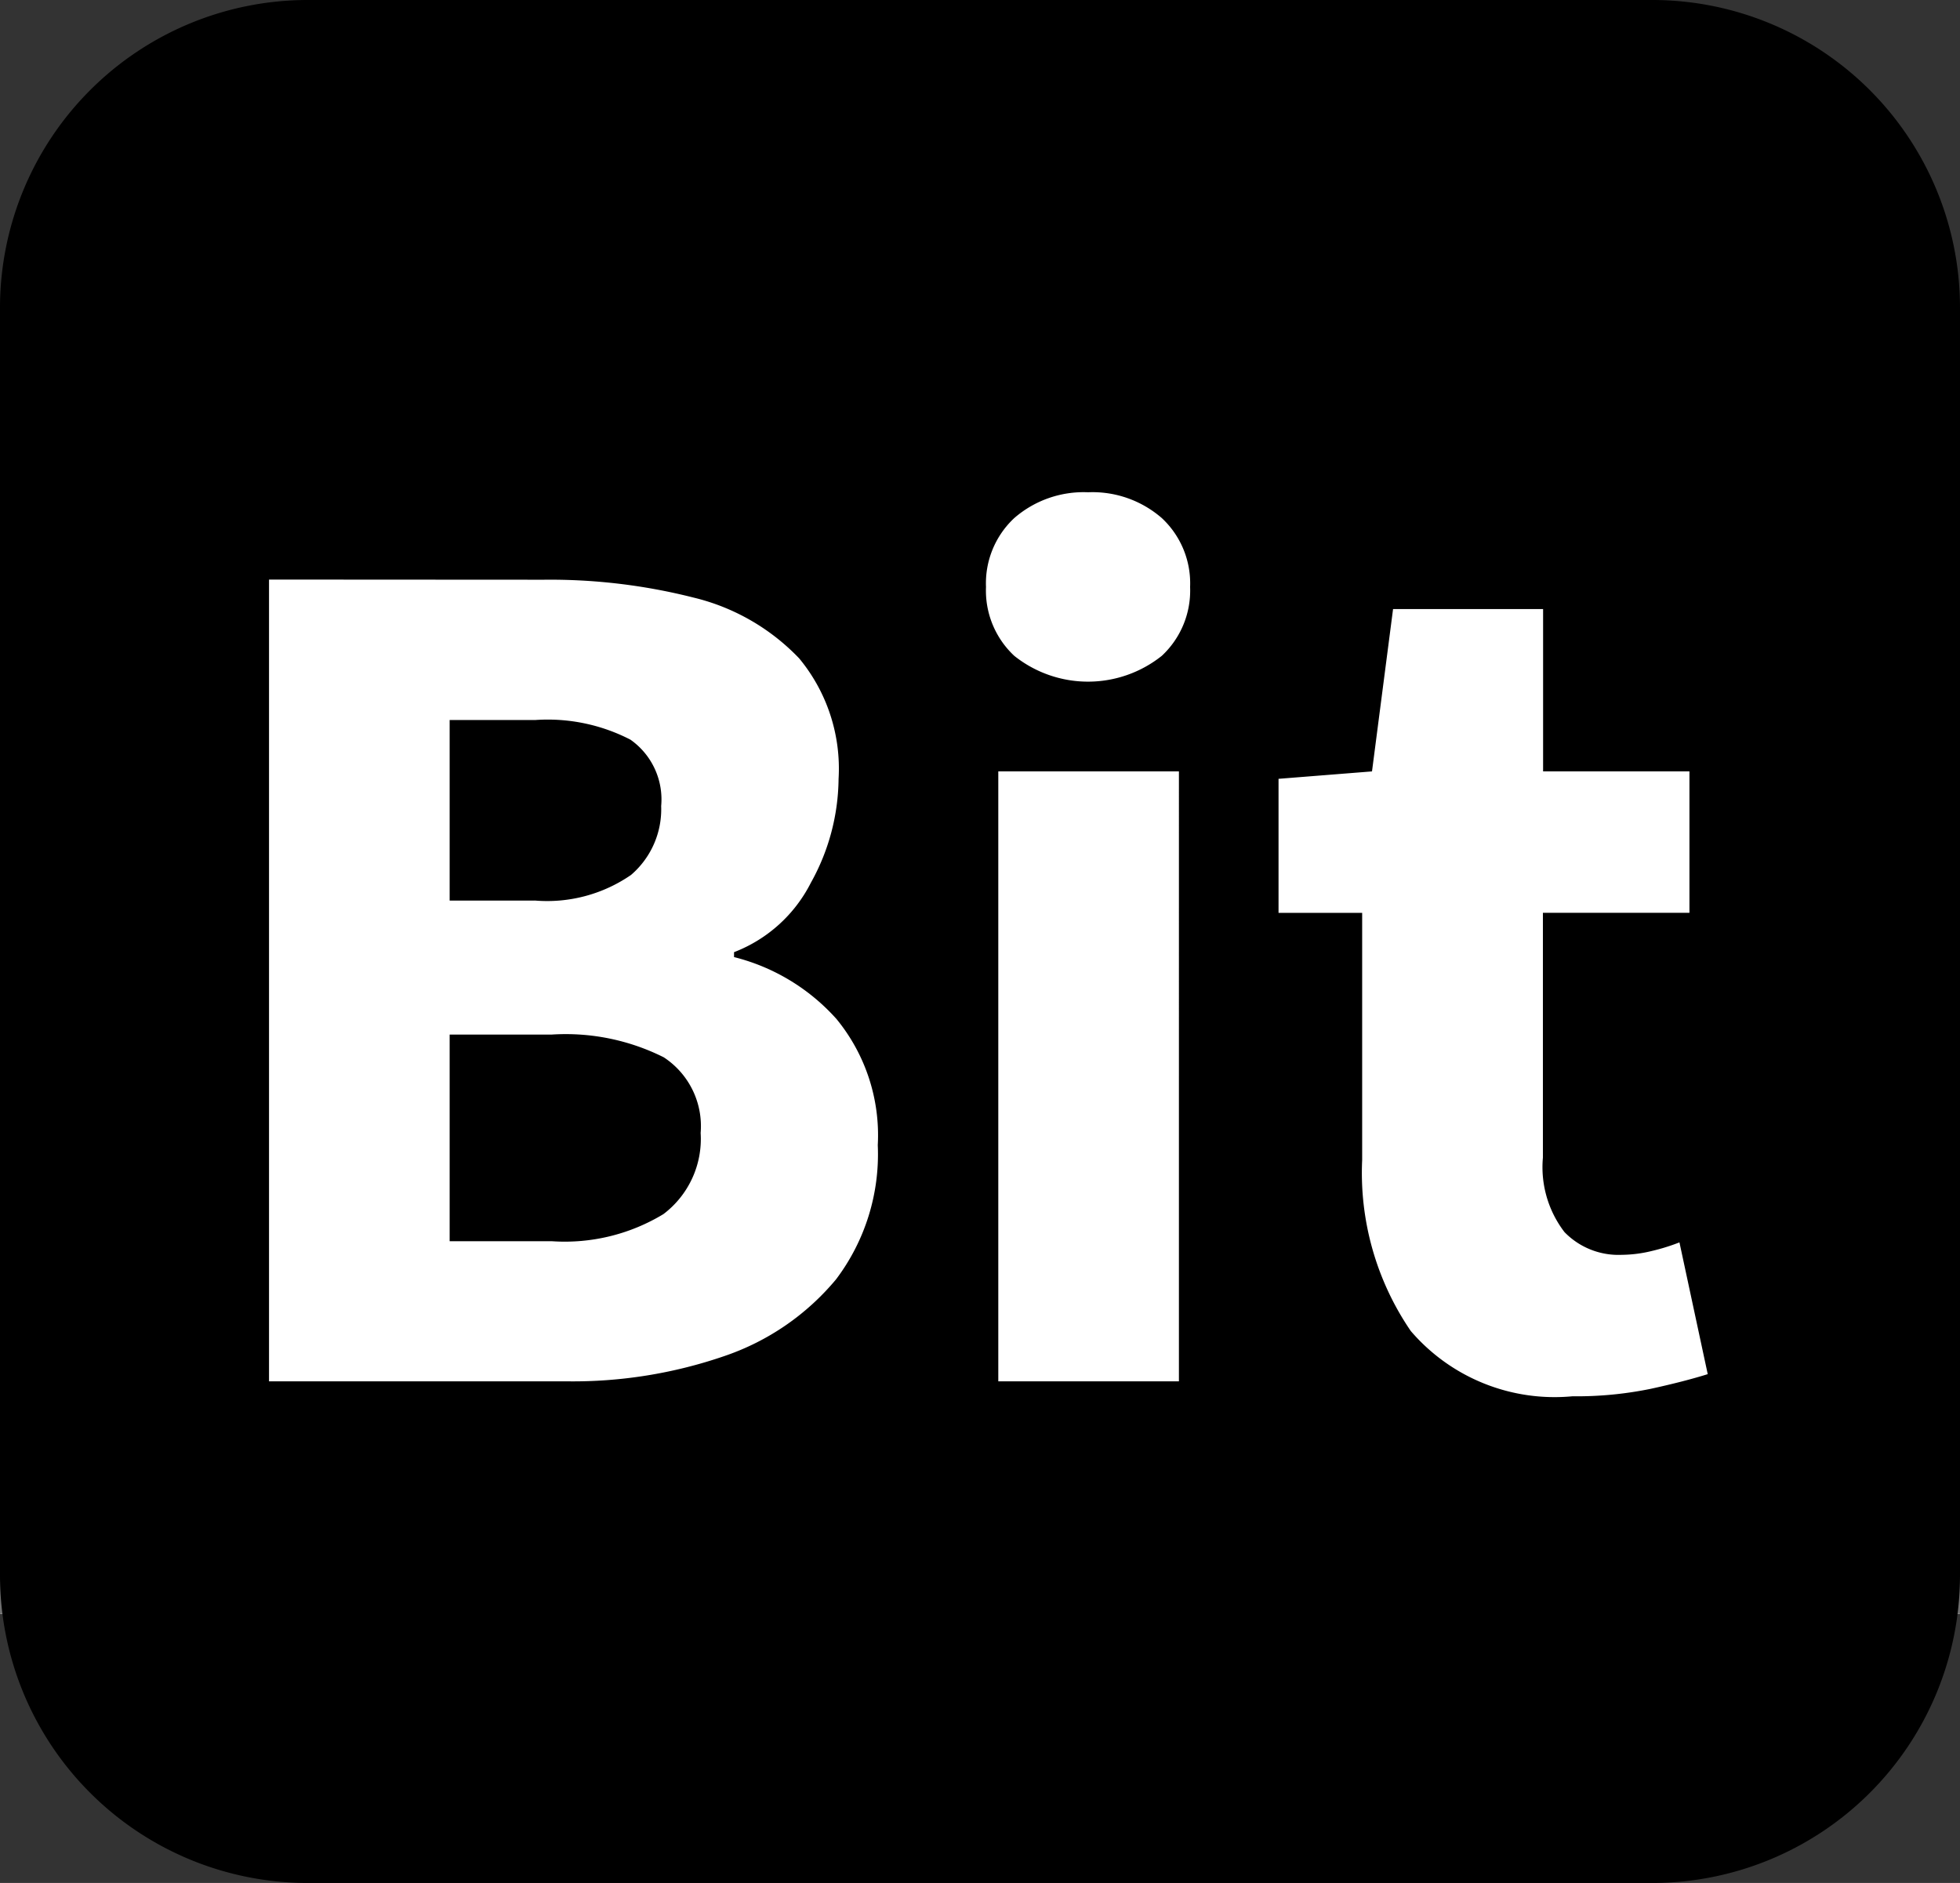
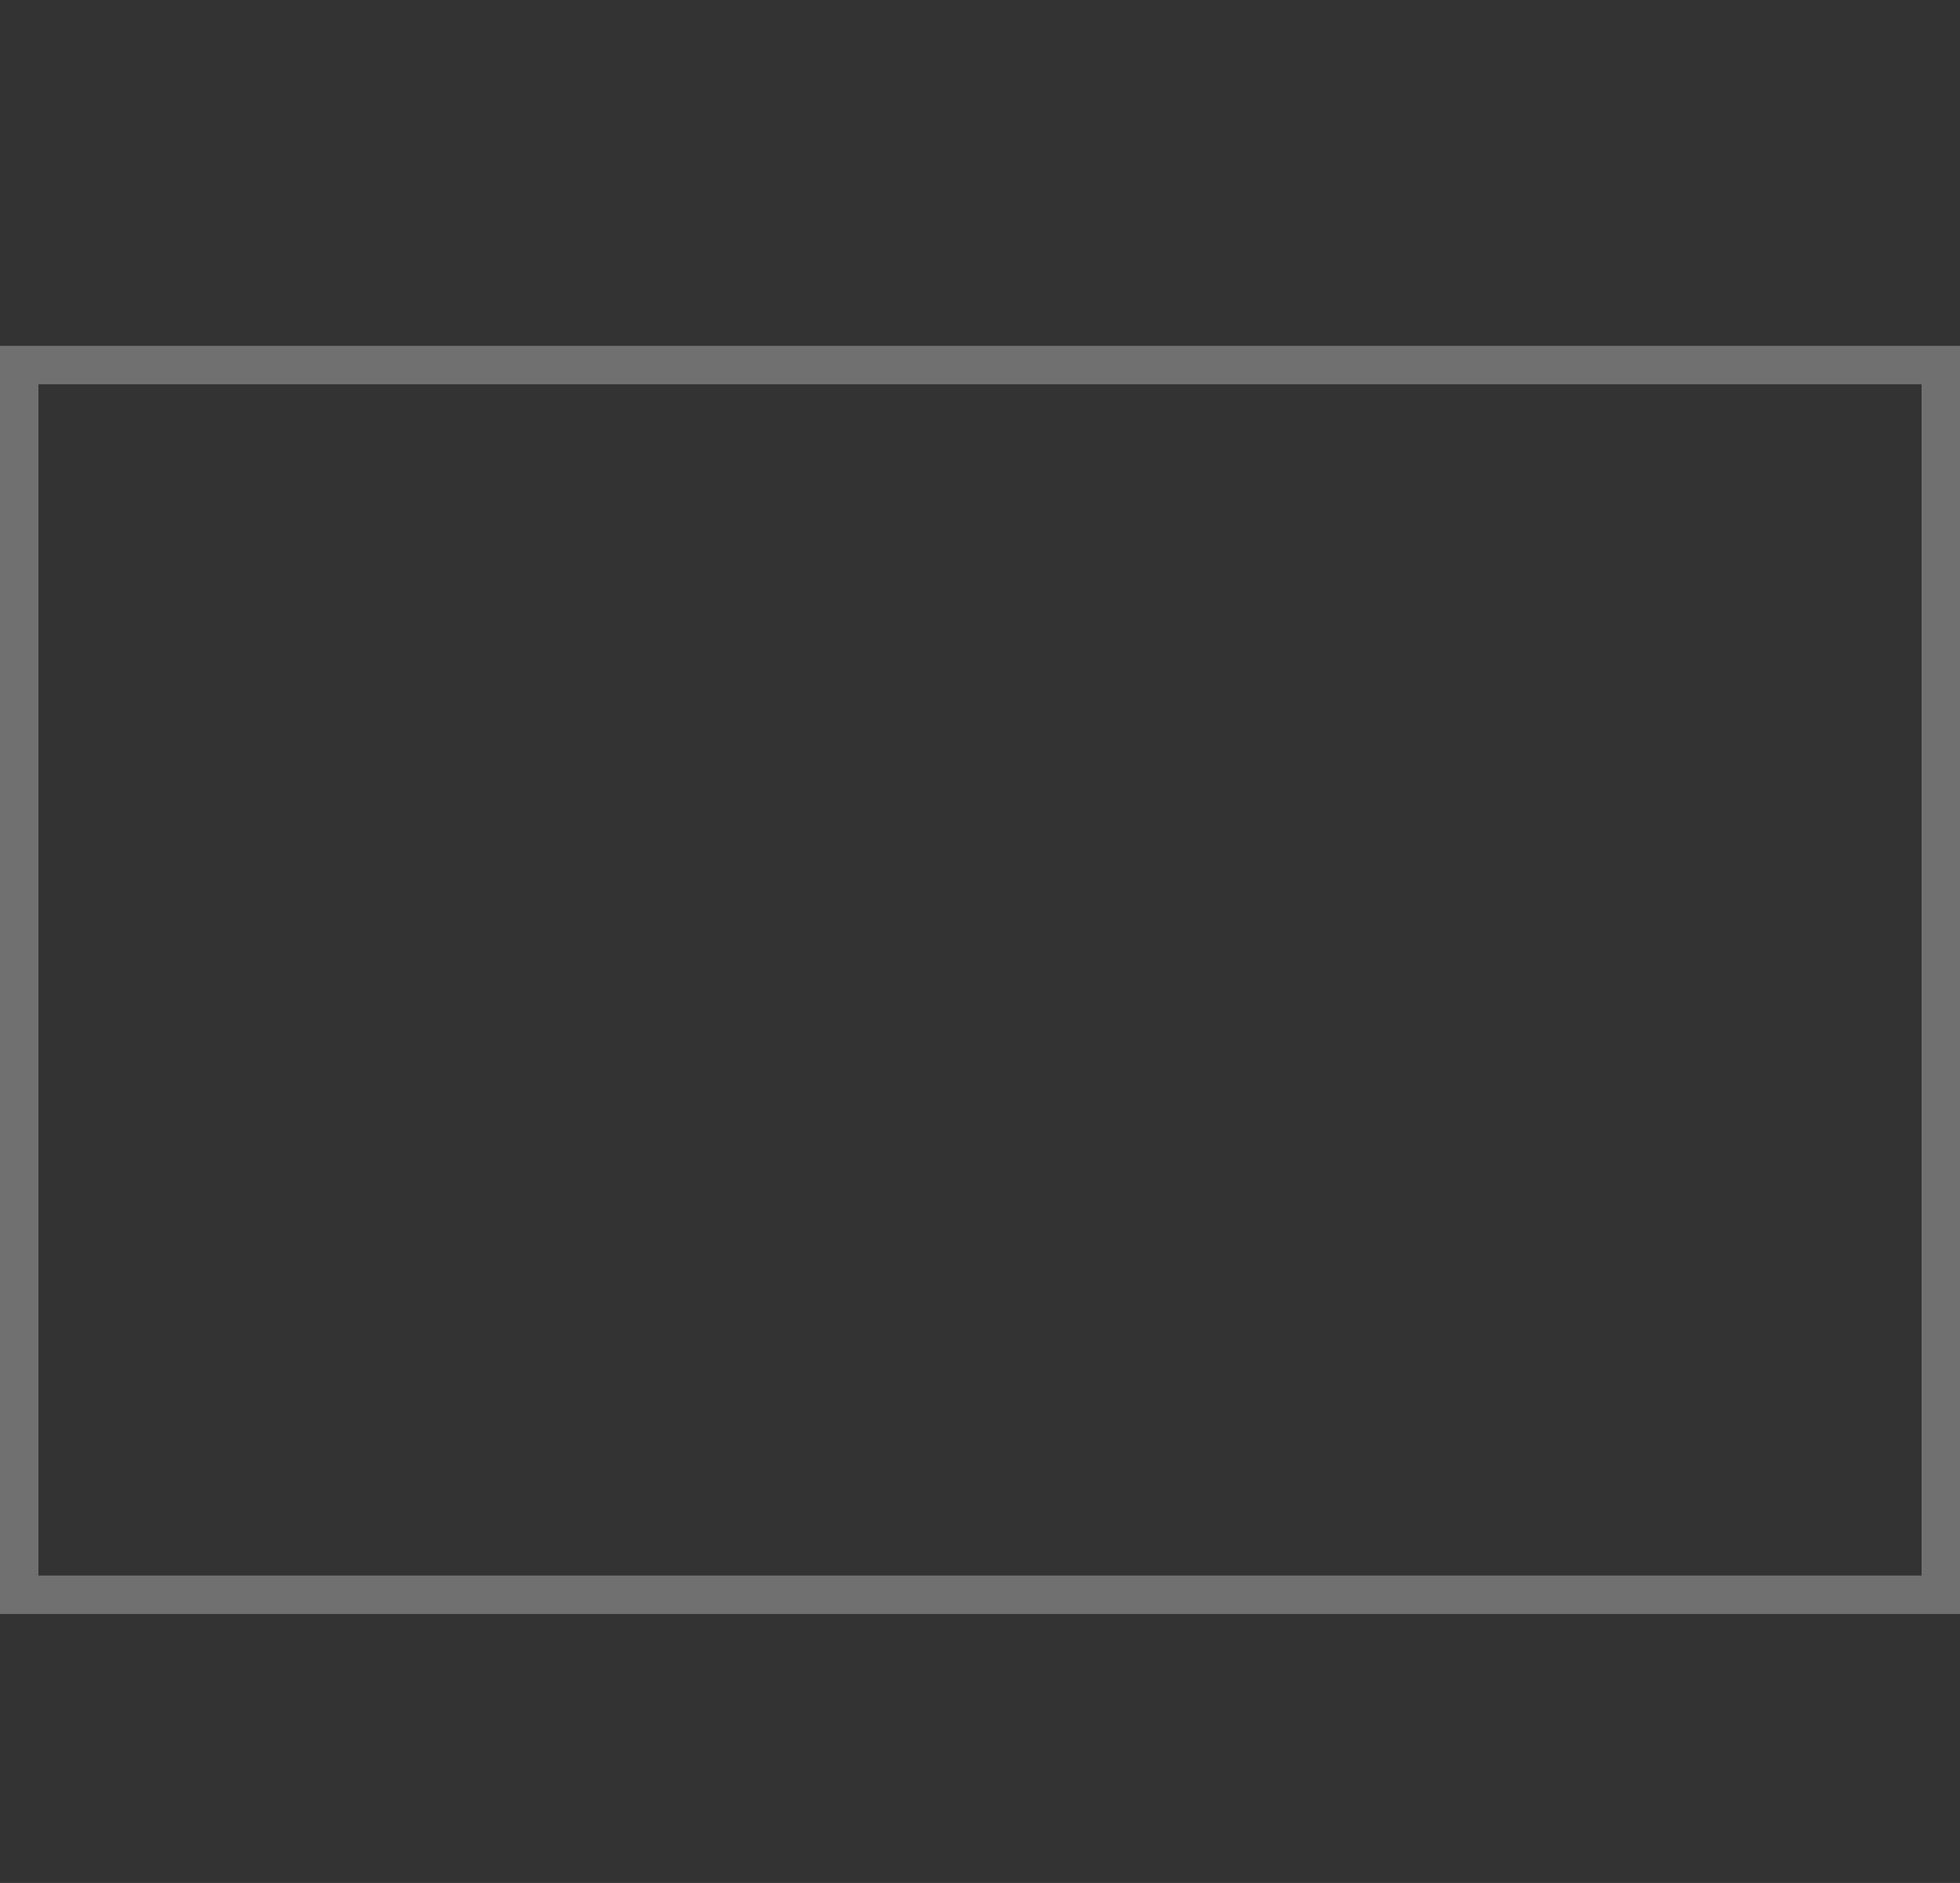
<svg xmlns="http://www.w3.org/2000/svg" id="Componente_3_1" data-name="Componente 3 – 1" width="51" height="49" viewBox="0 0 51 49">
  <rect x="0" y="0" width="51" height="49" fill="#333333" stroke="none" />
  <g id="Rectángulo_1634" data-name="Rectángulo 1634" transform="translate(0 9)" fill="#fff" stroke="#707070" stroke-width="1">
-     <rect width="51" height="33" stroke="none" />
    <rect x="0.5" y="0.5" width="50" height="32" fill="none" />
  </g>
-   <path id="Sustracción_7" data-name="Sustracción 7" d="M43,49H8a8.009,8.009,0,0,1-8-8V8A8.009,8.009,0,0,1,8,0H43a8.009,8.009,0,0,1,8,8V41A8.009,8.009,0,0,1,43,49ZM36.248,15.85,35.7,20.074l-2.432.193v3.488h2.176v6.432a7.292,7.292,0,0,0,1.264,4.448,4.929,4.929,0,0,0,4.208,1.7,9.585,9.585,0,0,0,2.031-.193c.583-.127,1.084-.256,1.489-.383L43.7,32.33a5.228,5.228,0,0,1-.72.224,3.37,3.37,0,0,1-.784.1,1.957,1.957,0,0,1-1.488-.592,2.775,2.775,0,0,1-.561-1.936V23.754H43.96v-3.68H40.152V15.85ZM25.976,20.074V35.946h4.7V20.074ZM7,15.082V35.946h7.744a12.1,12.1,0,0,0,4.1-.656,6.494,6.494,0,0,0,2.912-2A5.4,5.4,0,0,0,22.84,29.8a4.767,4.767,0,0,0-1.072-3.28A5.3,5.3,0,0,0,19.1,24.906v-.128a3.752,3.752,0,0,0,2-1.808,5.644,5.644,0,0,0,.72-2.7,4.5,4.5,0,0,0-1.024-3.136,5.614,5.614,0,0,0-2.752-1.584,15.169,15.169,0,0,0-3.9-.464ZM28.312,12.81a2.751,2.751,0,0,0-1.921.672,2.32,2.32,0,0,0-.735,1.792,2.32,2.32,0,0,0,.735,1.792,3.078,3.078,0,0,0,3.84,0,2.32,2.32,0,0,0,.736-1.792,2.32,2.32,0,0,0-.736-1.792A2.747,2.747,0,0,0,28.312,12.81ZM14.36,32.3H11.7V26.922H14.36a5.689,5.689,0,0,1,2.911.592,2.141,2.141,0,0,1,.96,1.968,2.452,2.452,0,0,1-.968,2.112A4.952,4.952,0,0,1,14.36,32.3Zm-.448-8.864H11.7v-4.7h2.24a4.685,4.685,0,0,1,2.464.512,1.9,1.9,0,0,1,.8,1.728,2.251,2.251,0,0,1-.784,1.792A3.842,3.842,0,0,1,13.912,23.434Z" />
</svg>